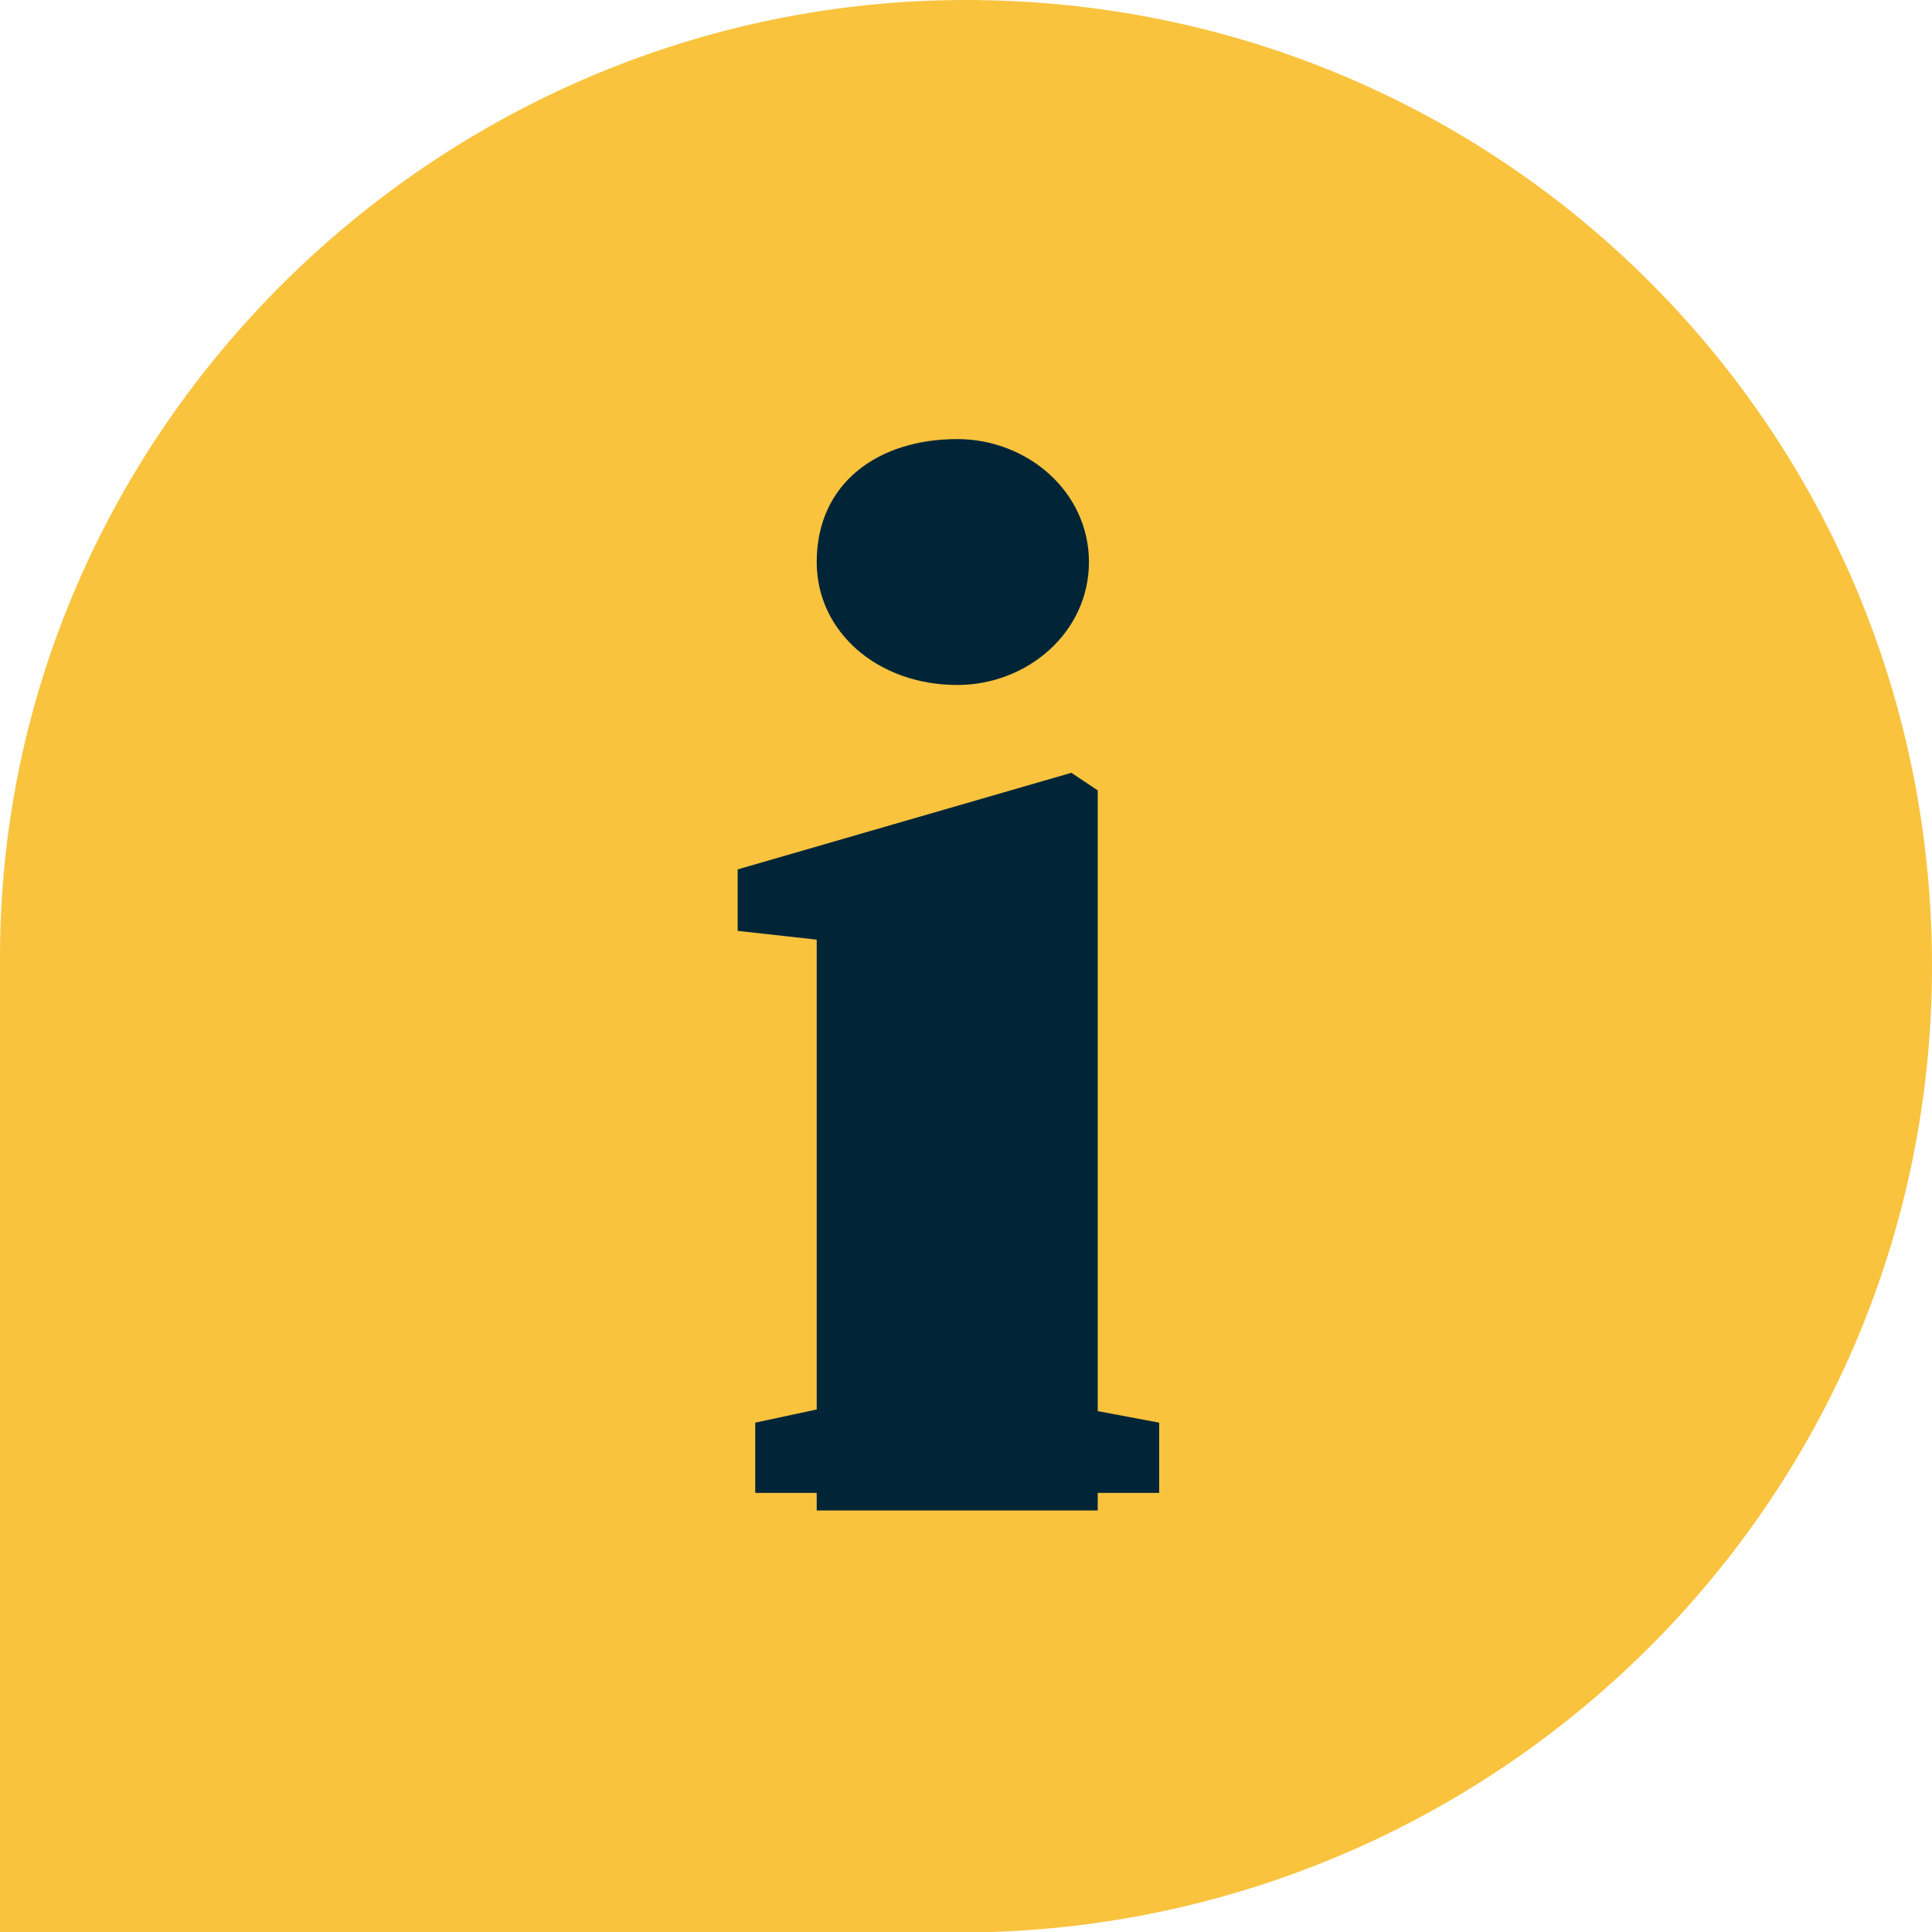
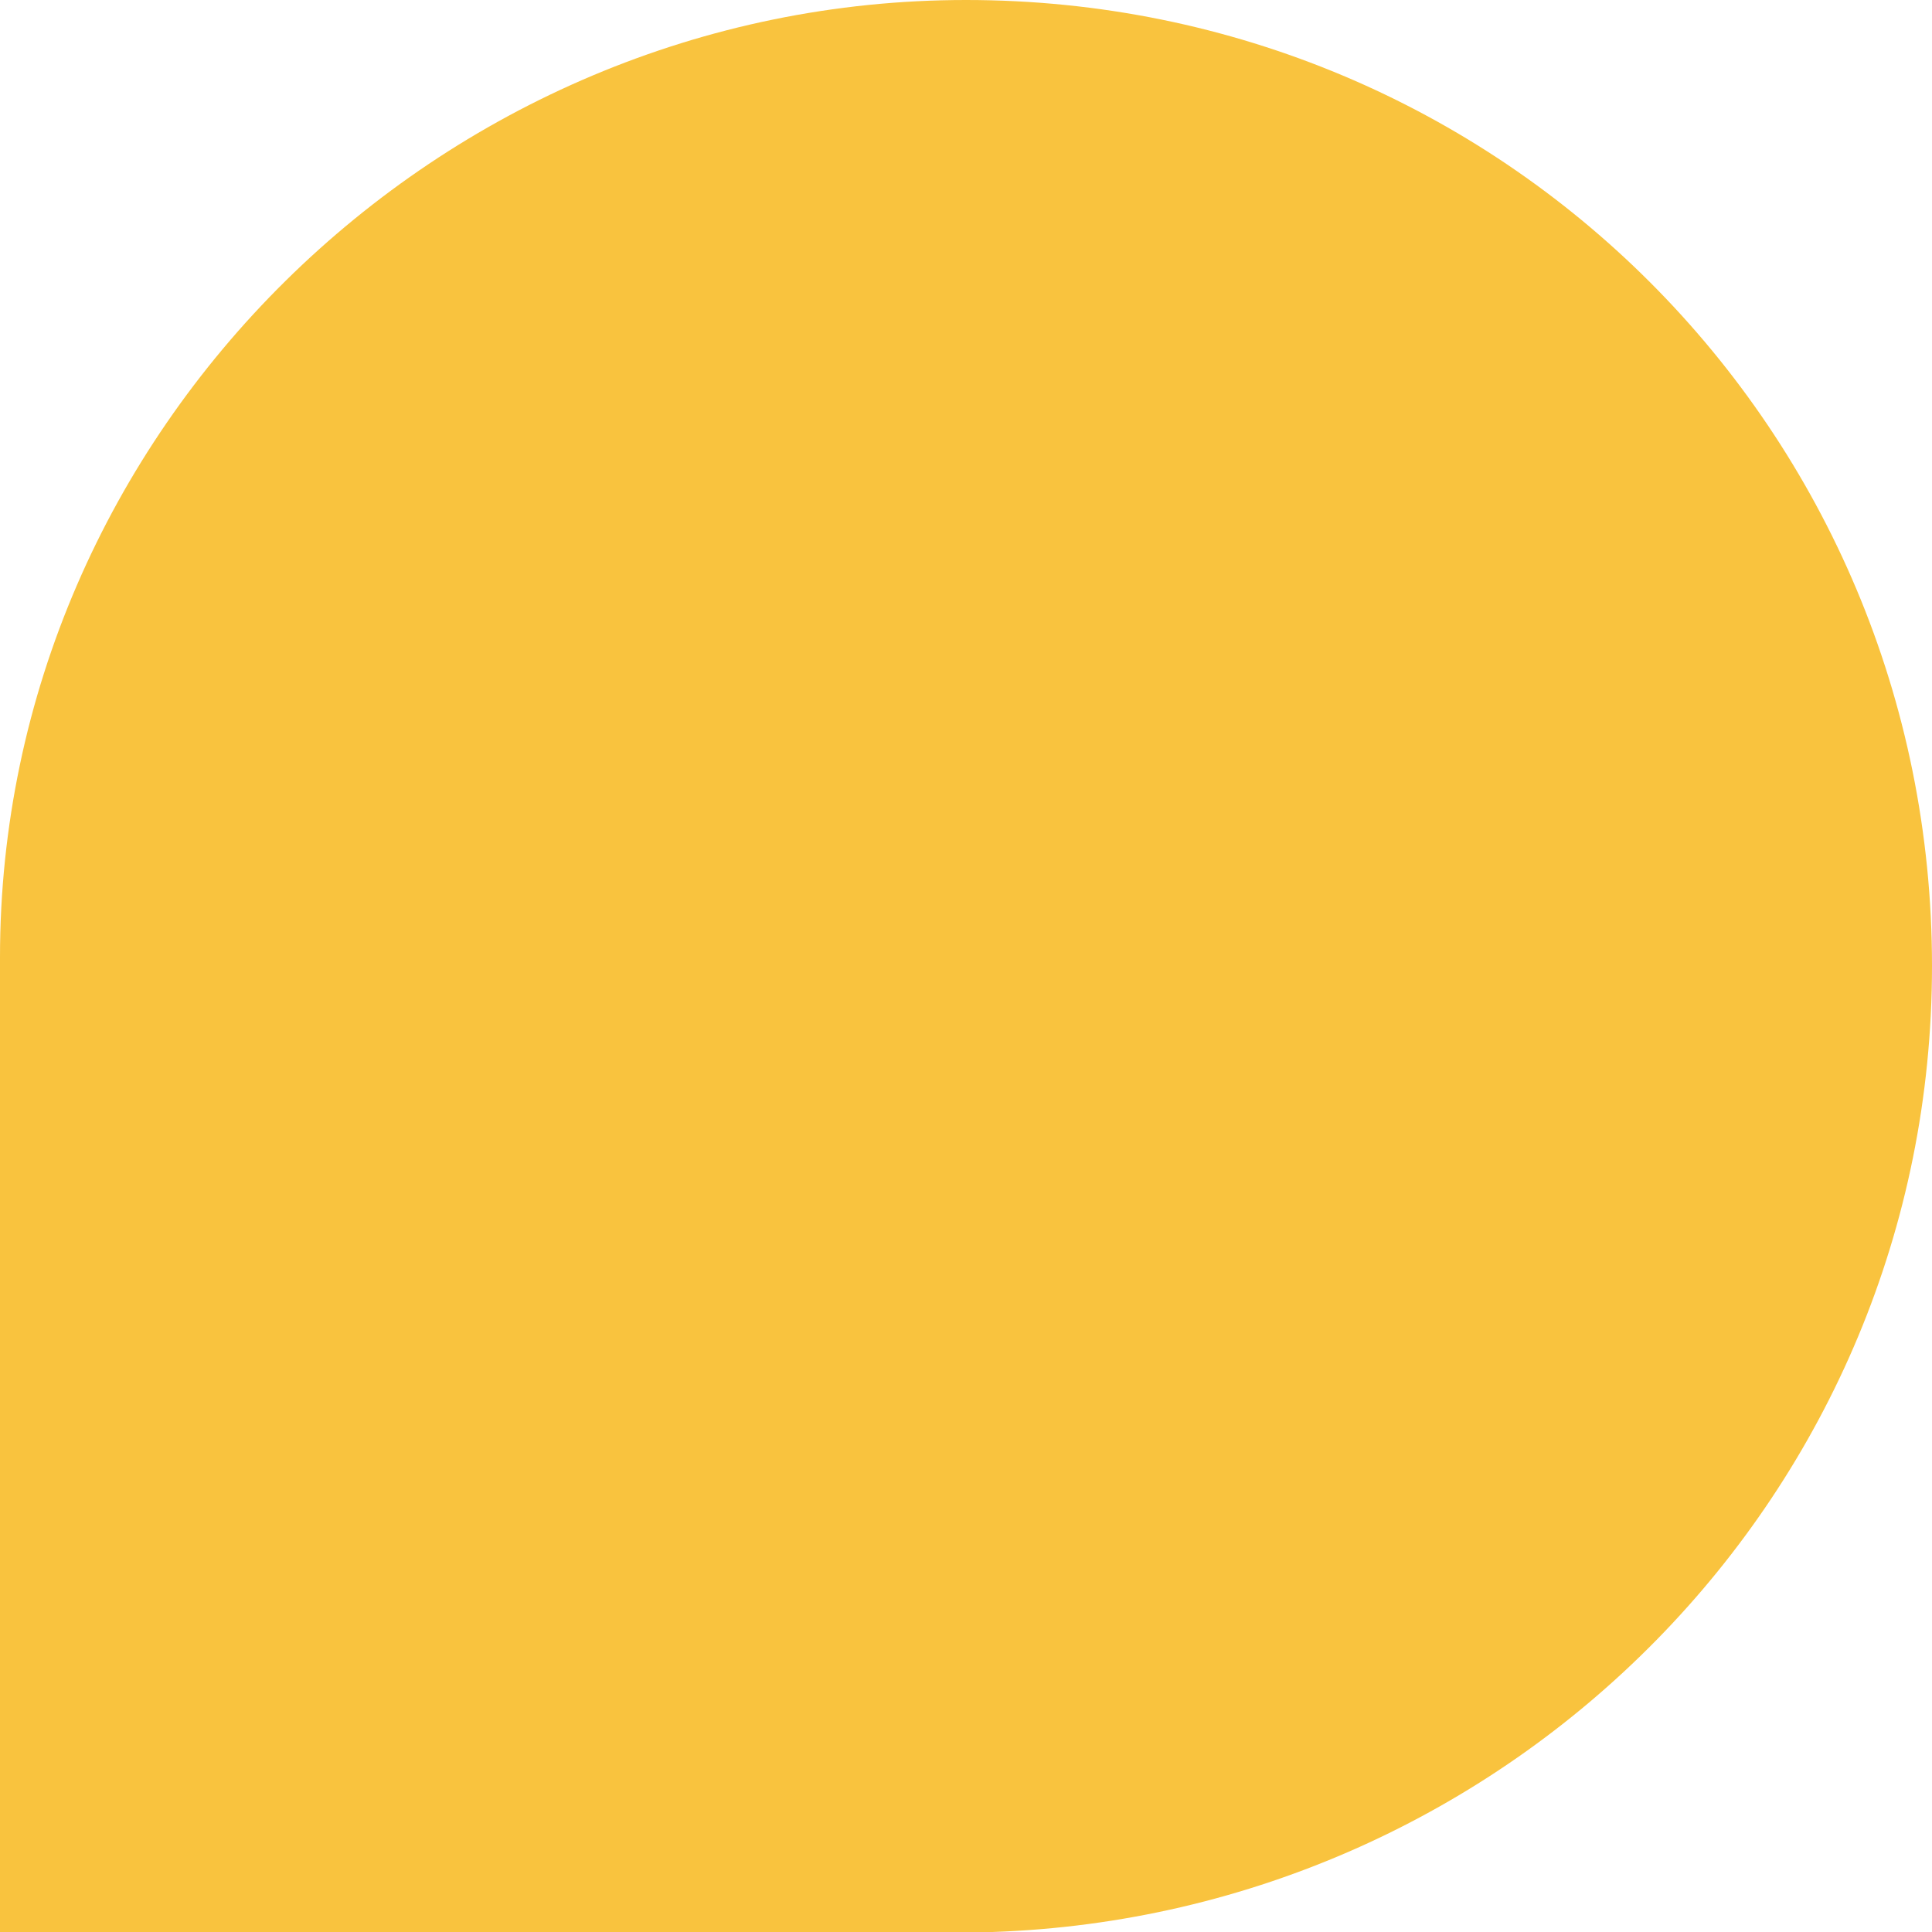
<svg xmlns="http://www.w3.org/2000/svg" version="1.1" id="Layer_1" x="0px" y="0px" viewBox="0 0 22 22" style="enable-background:new 0 0 22 22;" xml:space="preserve">
  <style type="text/css">
	.st0{fill:#F9C33E;}
	.st1{fill:#012537;}
</style>
  <path class="st0" d="M11,0C5,0,0,4.9,0,10.9V22h11.3C17.2,21.8,22,17,22,11C22,4.9,17.1,0,11,0L11,0z" />
  <g>
    <g>
-       <path class="st1" d="M9.3,17.1c0-0.7,0-2.4,0-3.5v-0.8c0-0.9,0-1.4,0-2.1l-0.9-0.1V9.9l3.8-1.1l0.3,0.2l0,2.5v2.2c0,1,0,2.7,0,3.5    H9.3z M13.2,16.2v0.8H8.6v-0.8l1.4-0.3h1.6L13.2,16.2z M9.3,6.4C9.3,5.5,10,5,10.9,5c0.8,0,1.5,0.6,1.5,1.4s-0.7,1.4-1.5,1.4    C10,7.8,9.3,7.2,9.3,6.4z" />
-     </g>
+       </g>
  </g>
</svg>